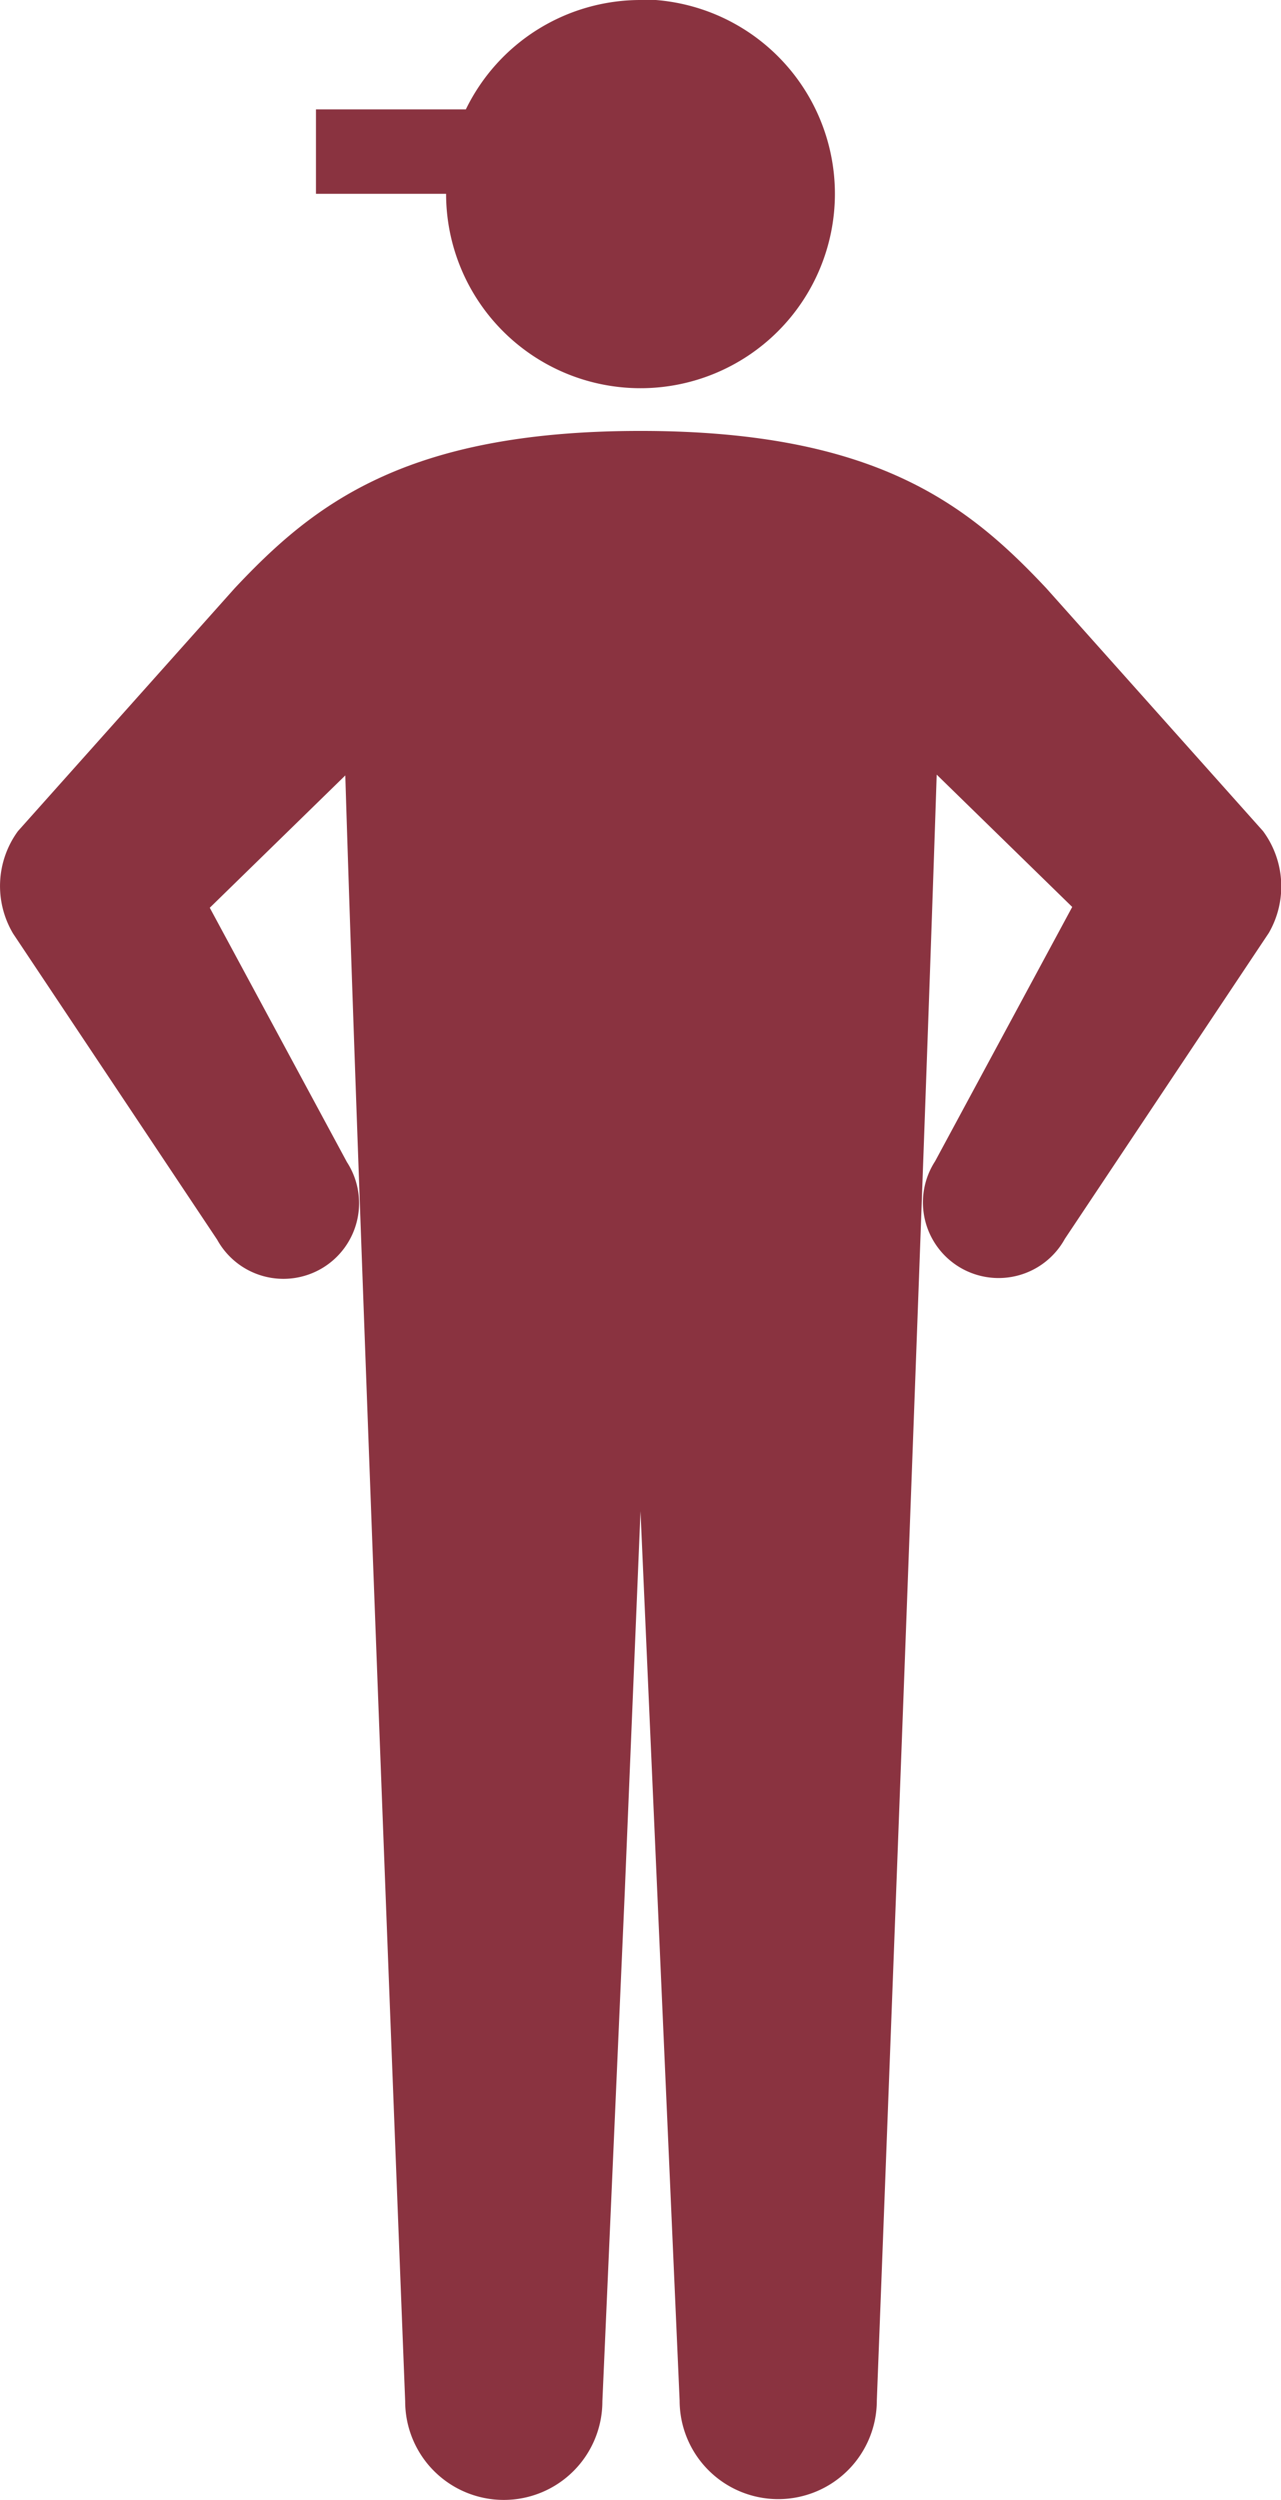
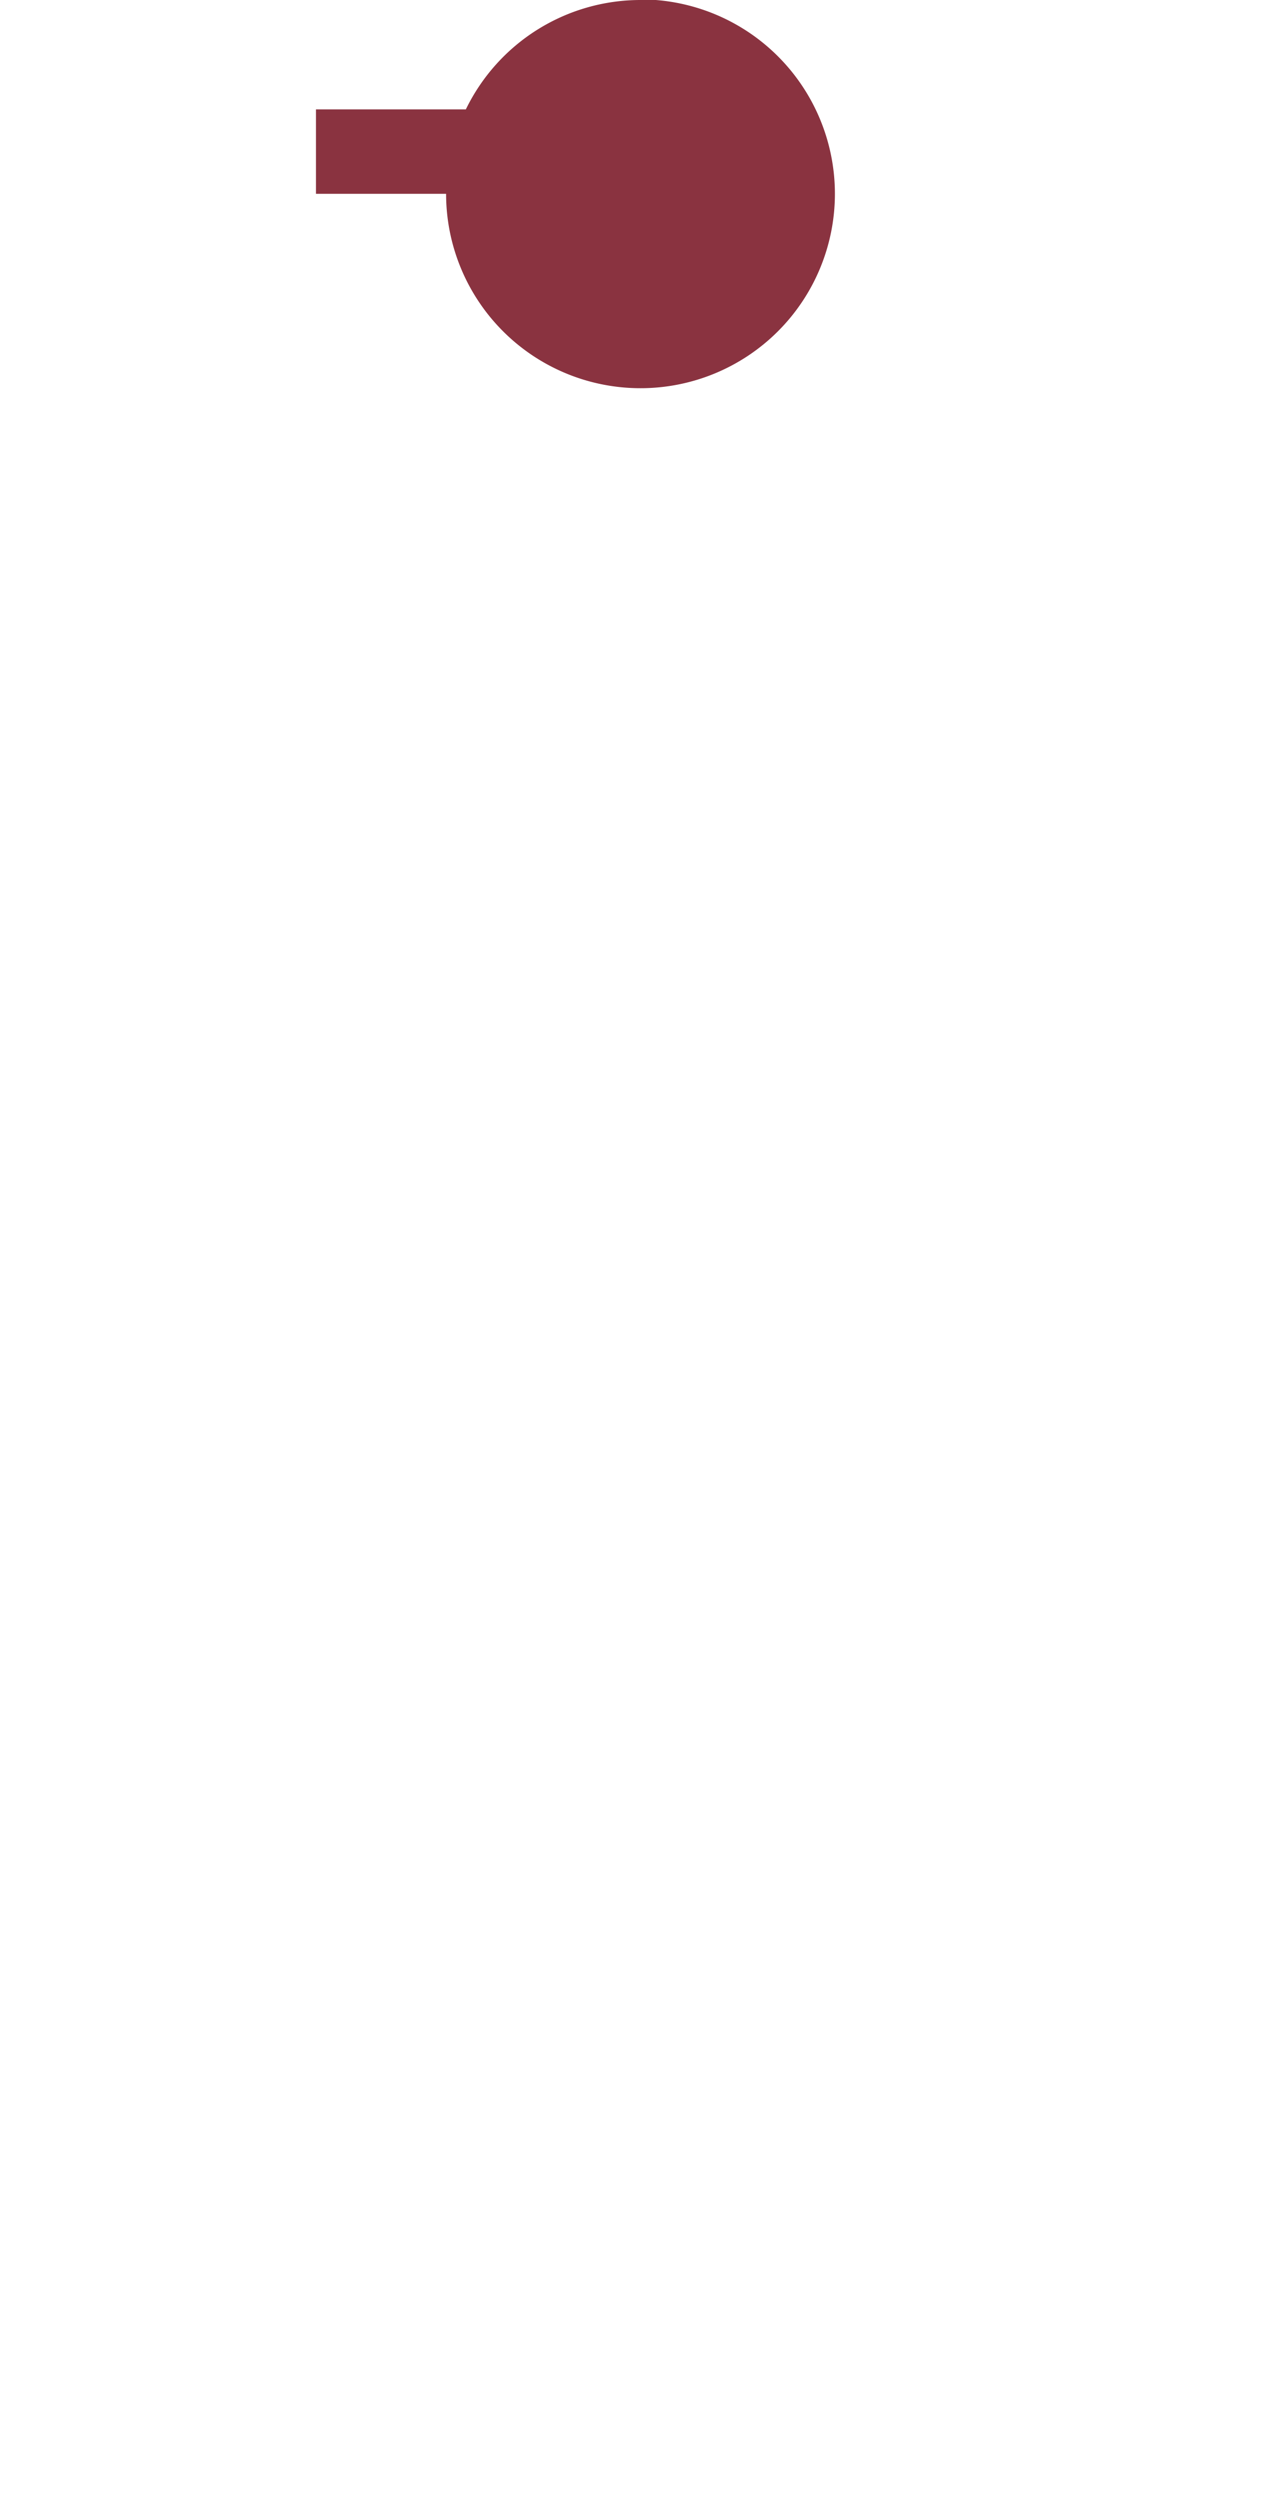
<svg xmlns="http://www.w3.org/2000/svg" id="レイヤー_1" data-name="レイヤー 1" viewBox="0 0 64.18 125.26">
  <defs>
    <style>.cls-1{fill:#8a3340;}</style>
  </defs>
-   <path class="cls-1" d="M328.69,399.93l-10.86-12.17c-3.89-4.14-8.49-7.88-20.33-7.88s-16.44,3.74-20.33,7.88l-10.86,12.17a4.66,4.66,0,0,0-.24,5.14l10.22,15.33a3.79,3.79,0,1,0,6.5-3.89l-6.87-12.74,6.79-6.63c.66,21.84,3,81.46,3,81.46a4.94,4.94,0,0,0,9.88,0l1.12-25.47L297.5,434l.84,19.09,1.12,25.47a4.94,4.94,0,0,0,9.88,0s2.29-59.62,3-81.46l6.79,6.63-6.87,12.74a3.79,3.79,0,1,0,6.5,3.89l10.22-15.33A4.66,4.66,0,0,0,328.69,399.93Z" transform="translate(-265.41 -358.29)" />
  <path class="cls-1" d="M297.5,358.29a9.73,9.73,0,0,0-8.75,5.48h-7.51V368h6.52a9.74,9.74,0,1,0,9.74-9.74Z" transform="translate(-265.41 -358.29)" />
</svg>